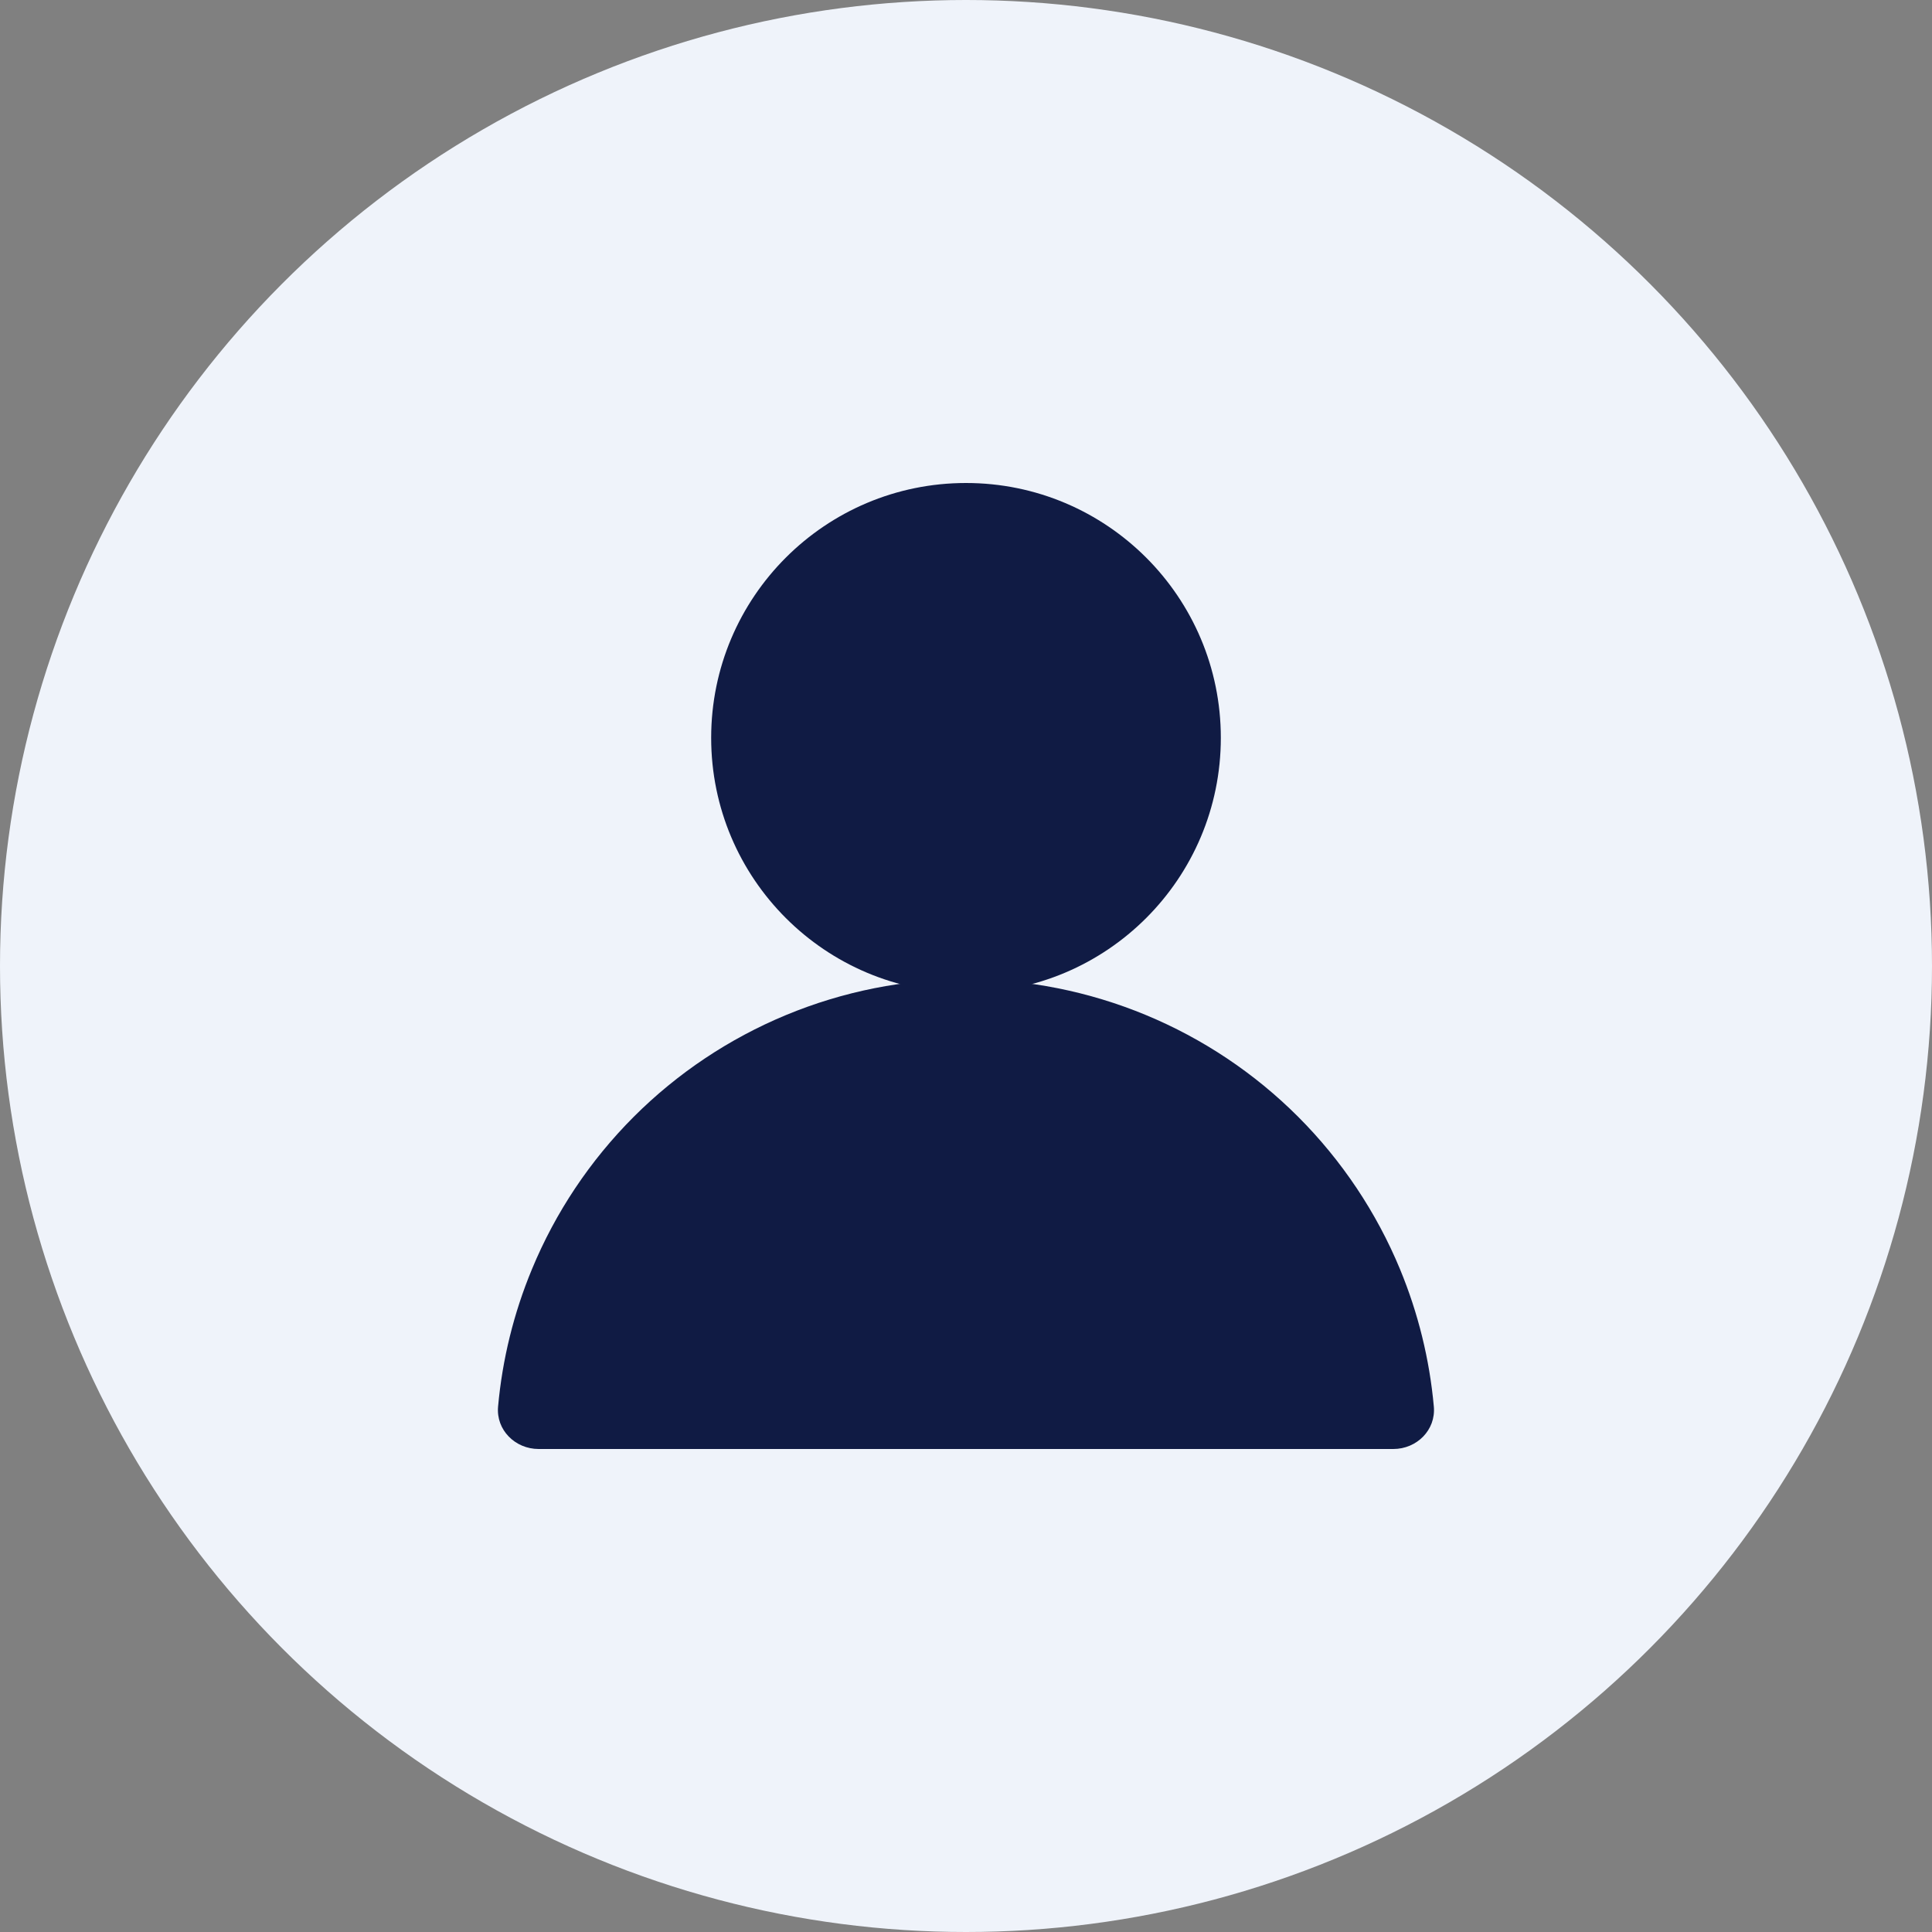
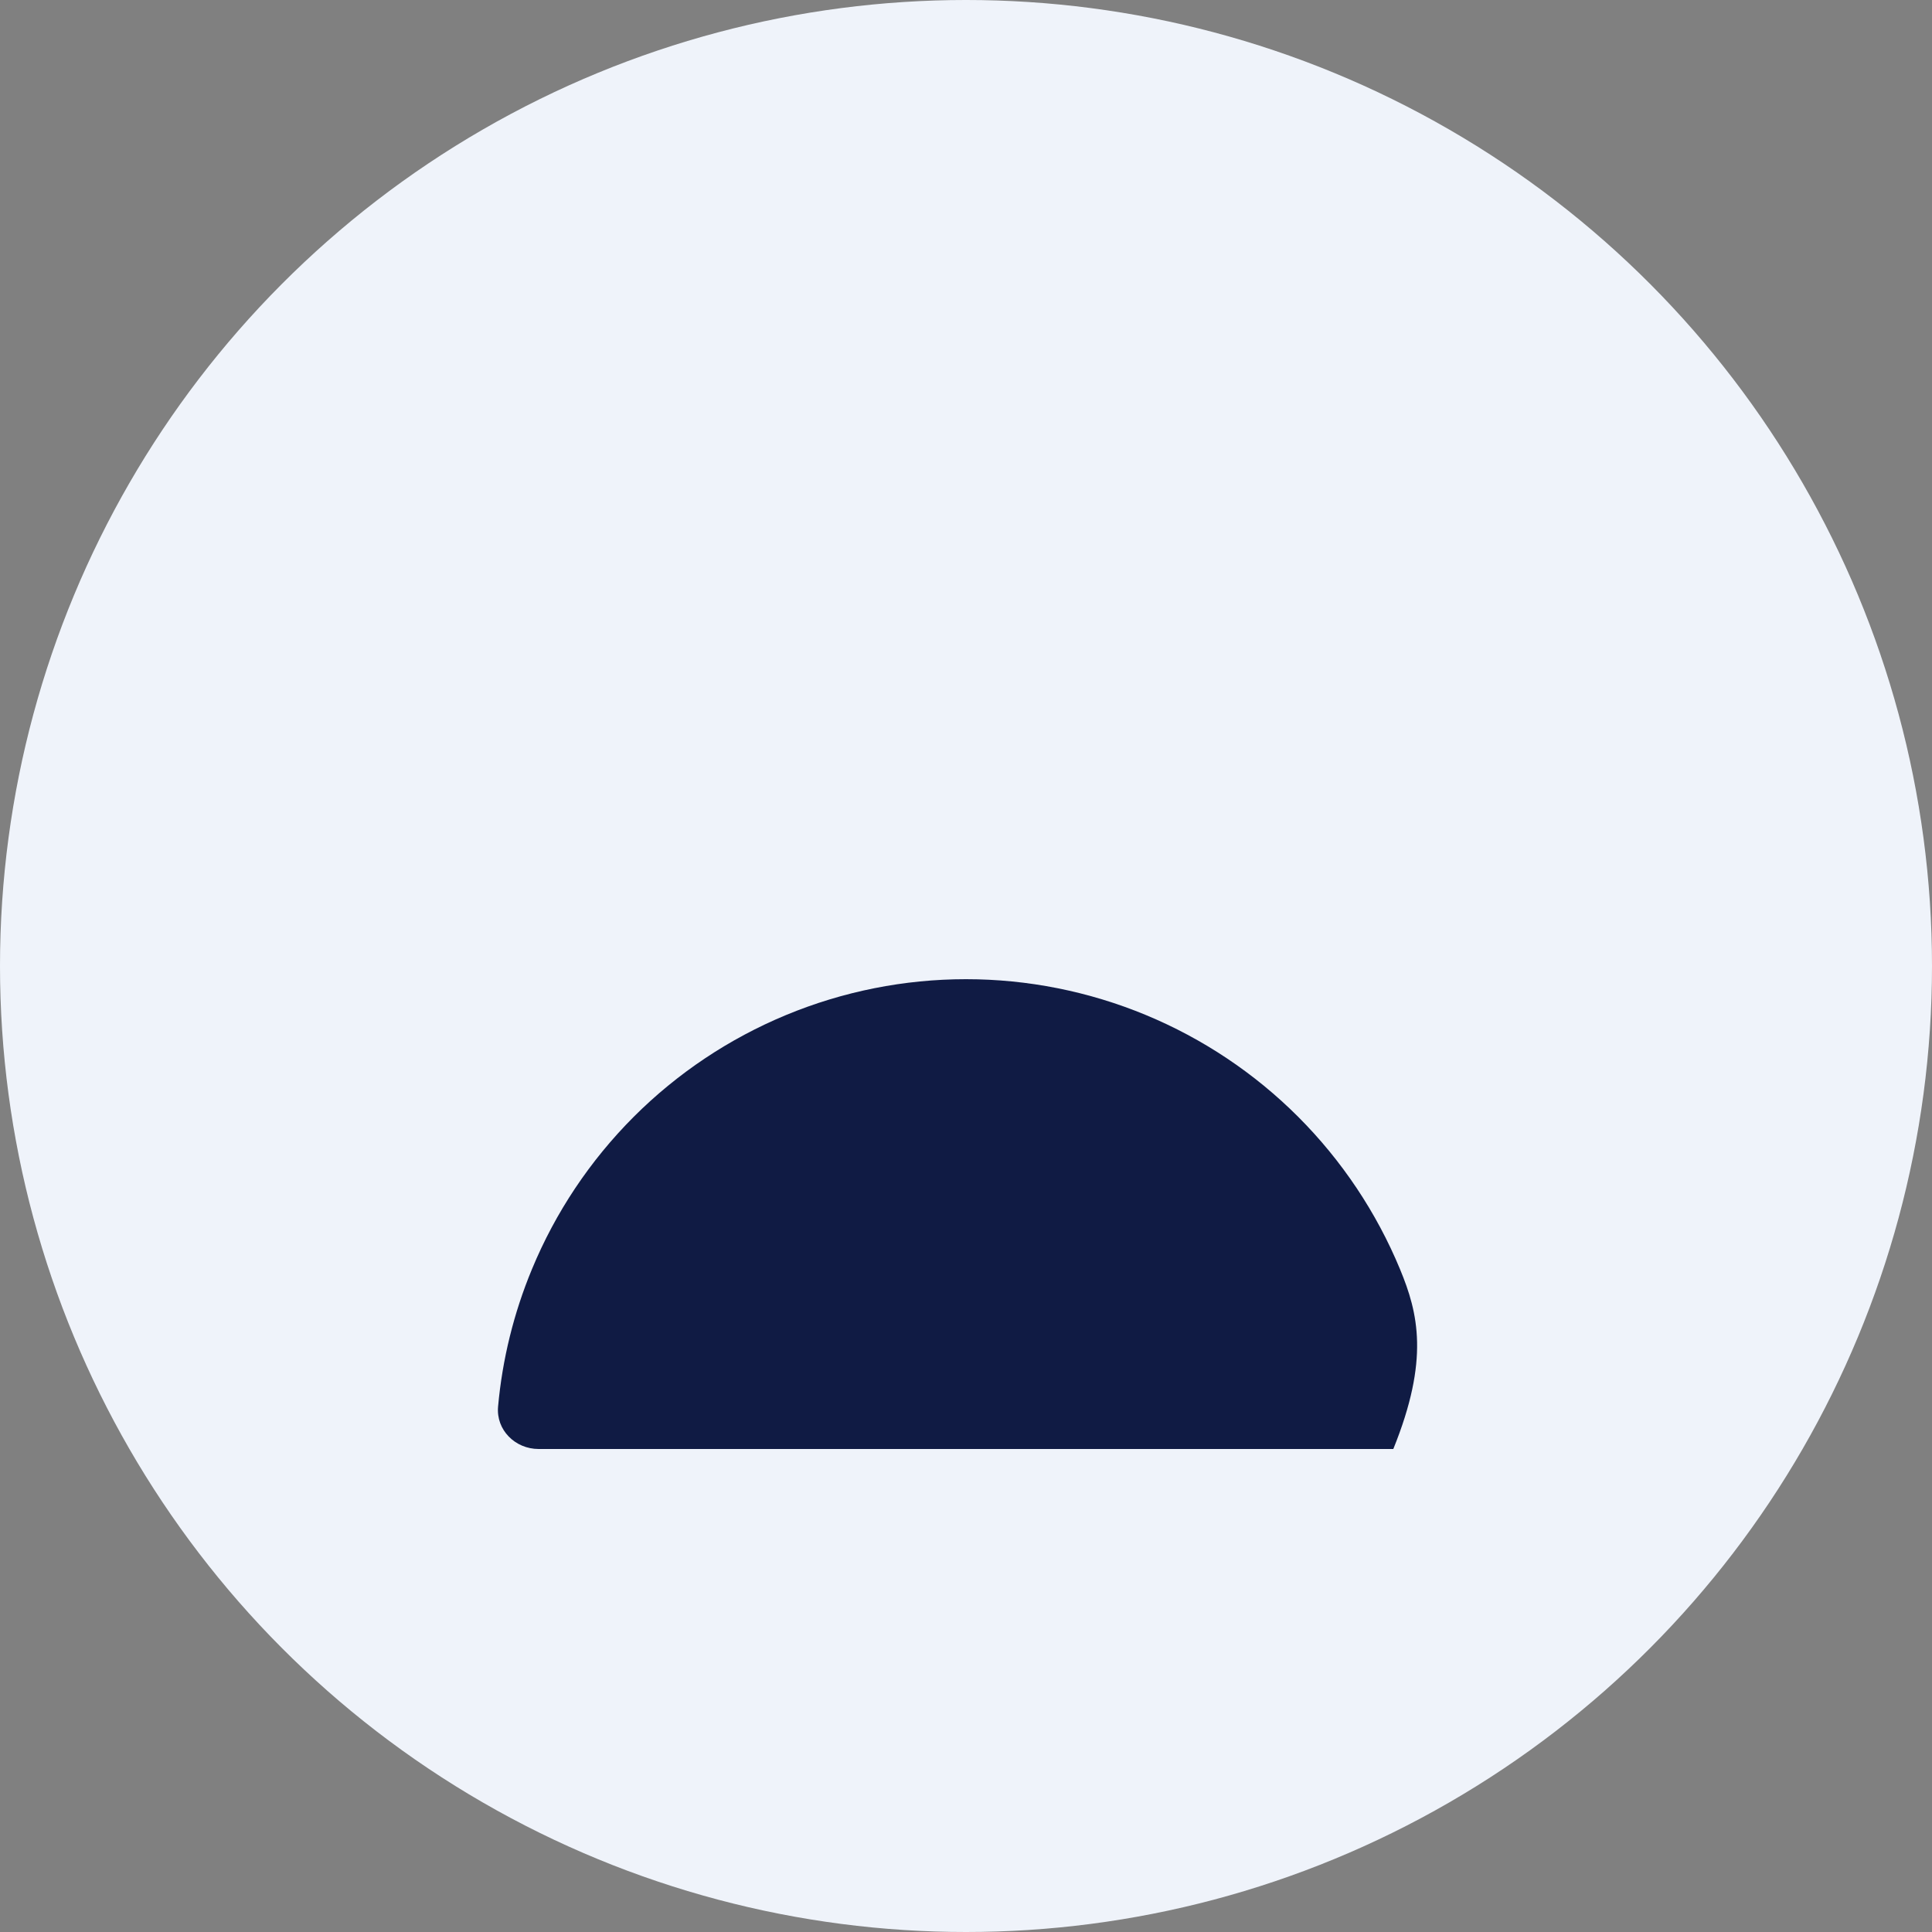
<svg xmlns="http://www.w3.org/2000/svg" width="40" height="40" viewBox="0 0 40 40" fill="none">
  <rect x="0" y="0" width="40" height="40" fill="#808080" stroke="none" />
  <circle cx="20" cy="20" r="20" fill="#EFF3FA" />
-   <circle cx="20" cy="15.276" r="5.276" fill="#101B44" />
-   <path d="M28.847 30C29.333 30 29.73 29.606 29.686 29.122C29.598 28.146 29.362 27.187 28.986 26.278C28.497 25.098 27.78 24.026 26.877 23.122C25.974 22.219 24.902 21.503 23.722 21.014C22.541 20.525 21.277 20.273 19.999 20.273C18.722 20.273 17.457 20.525 16.277 21.014C15.097 21.503 14.024 22.219 13.121 23.122C12.218 24.026 11.501 25.098 11.013 26.278C10.636 27.187 10.4 28.146 10.312 29.122C10.268 29.606 10.666 30 11.152 30L19.999 30H28.847Z" fill="#101B44" />
+   <path d="M28.847 30C29.598 28.146 29.362 27.187 28.986 26.278C28.497 25.098 27.78 24.026 26.877 23.122C25.974 22.219 24.902 21.503 23.722 21.014C22.541 20.525 21.277 20.273 19.999 20.273C18.722 20.273 17.457 20.525 16.277 21.014C15.097 21.503 14.024 22.219 13.121 23.122C12.218 24.026 11.501 25.098 11.013 26.278C10.636 27.187 10.4 28.146 10.312 29.122C10.268 29.606 10.666 30 11.152 30L19.999 30H28.847Z" fill="#101B44" />
</svg>